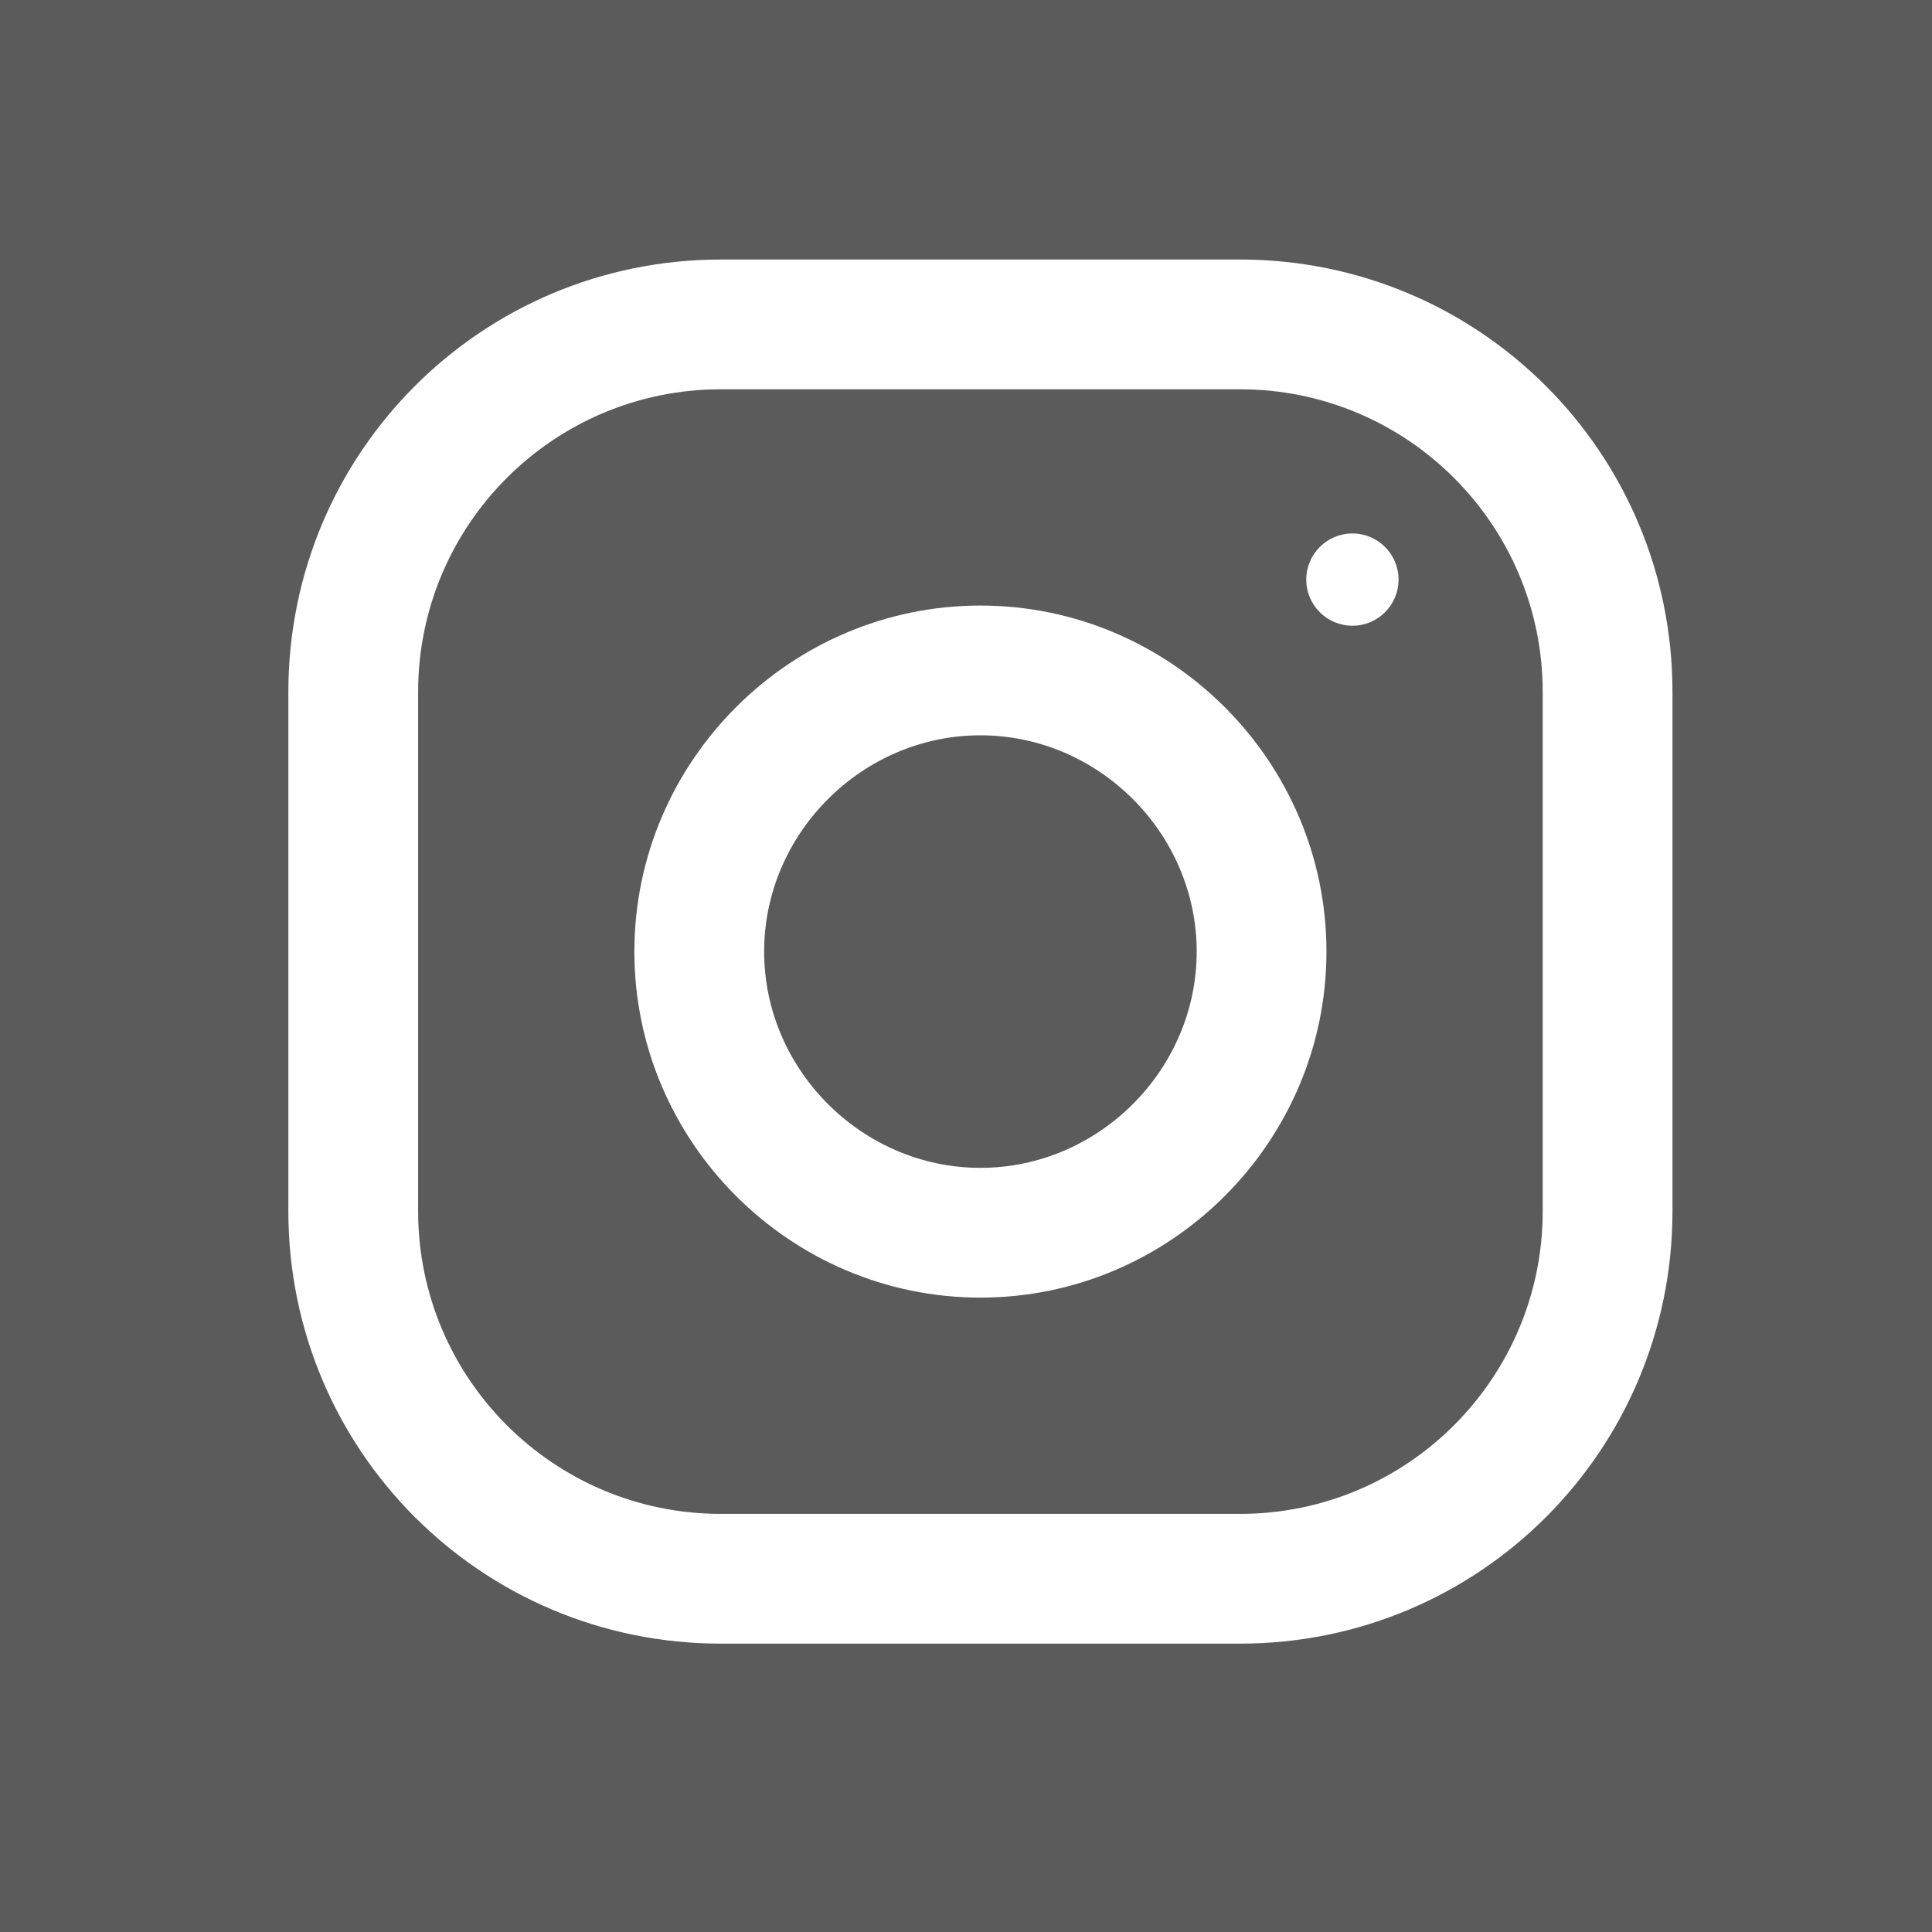
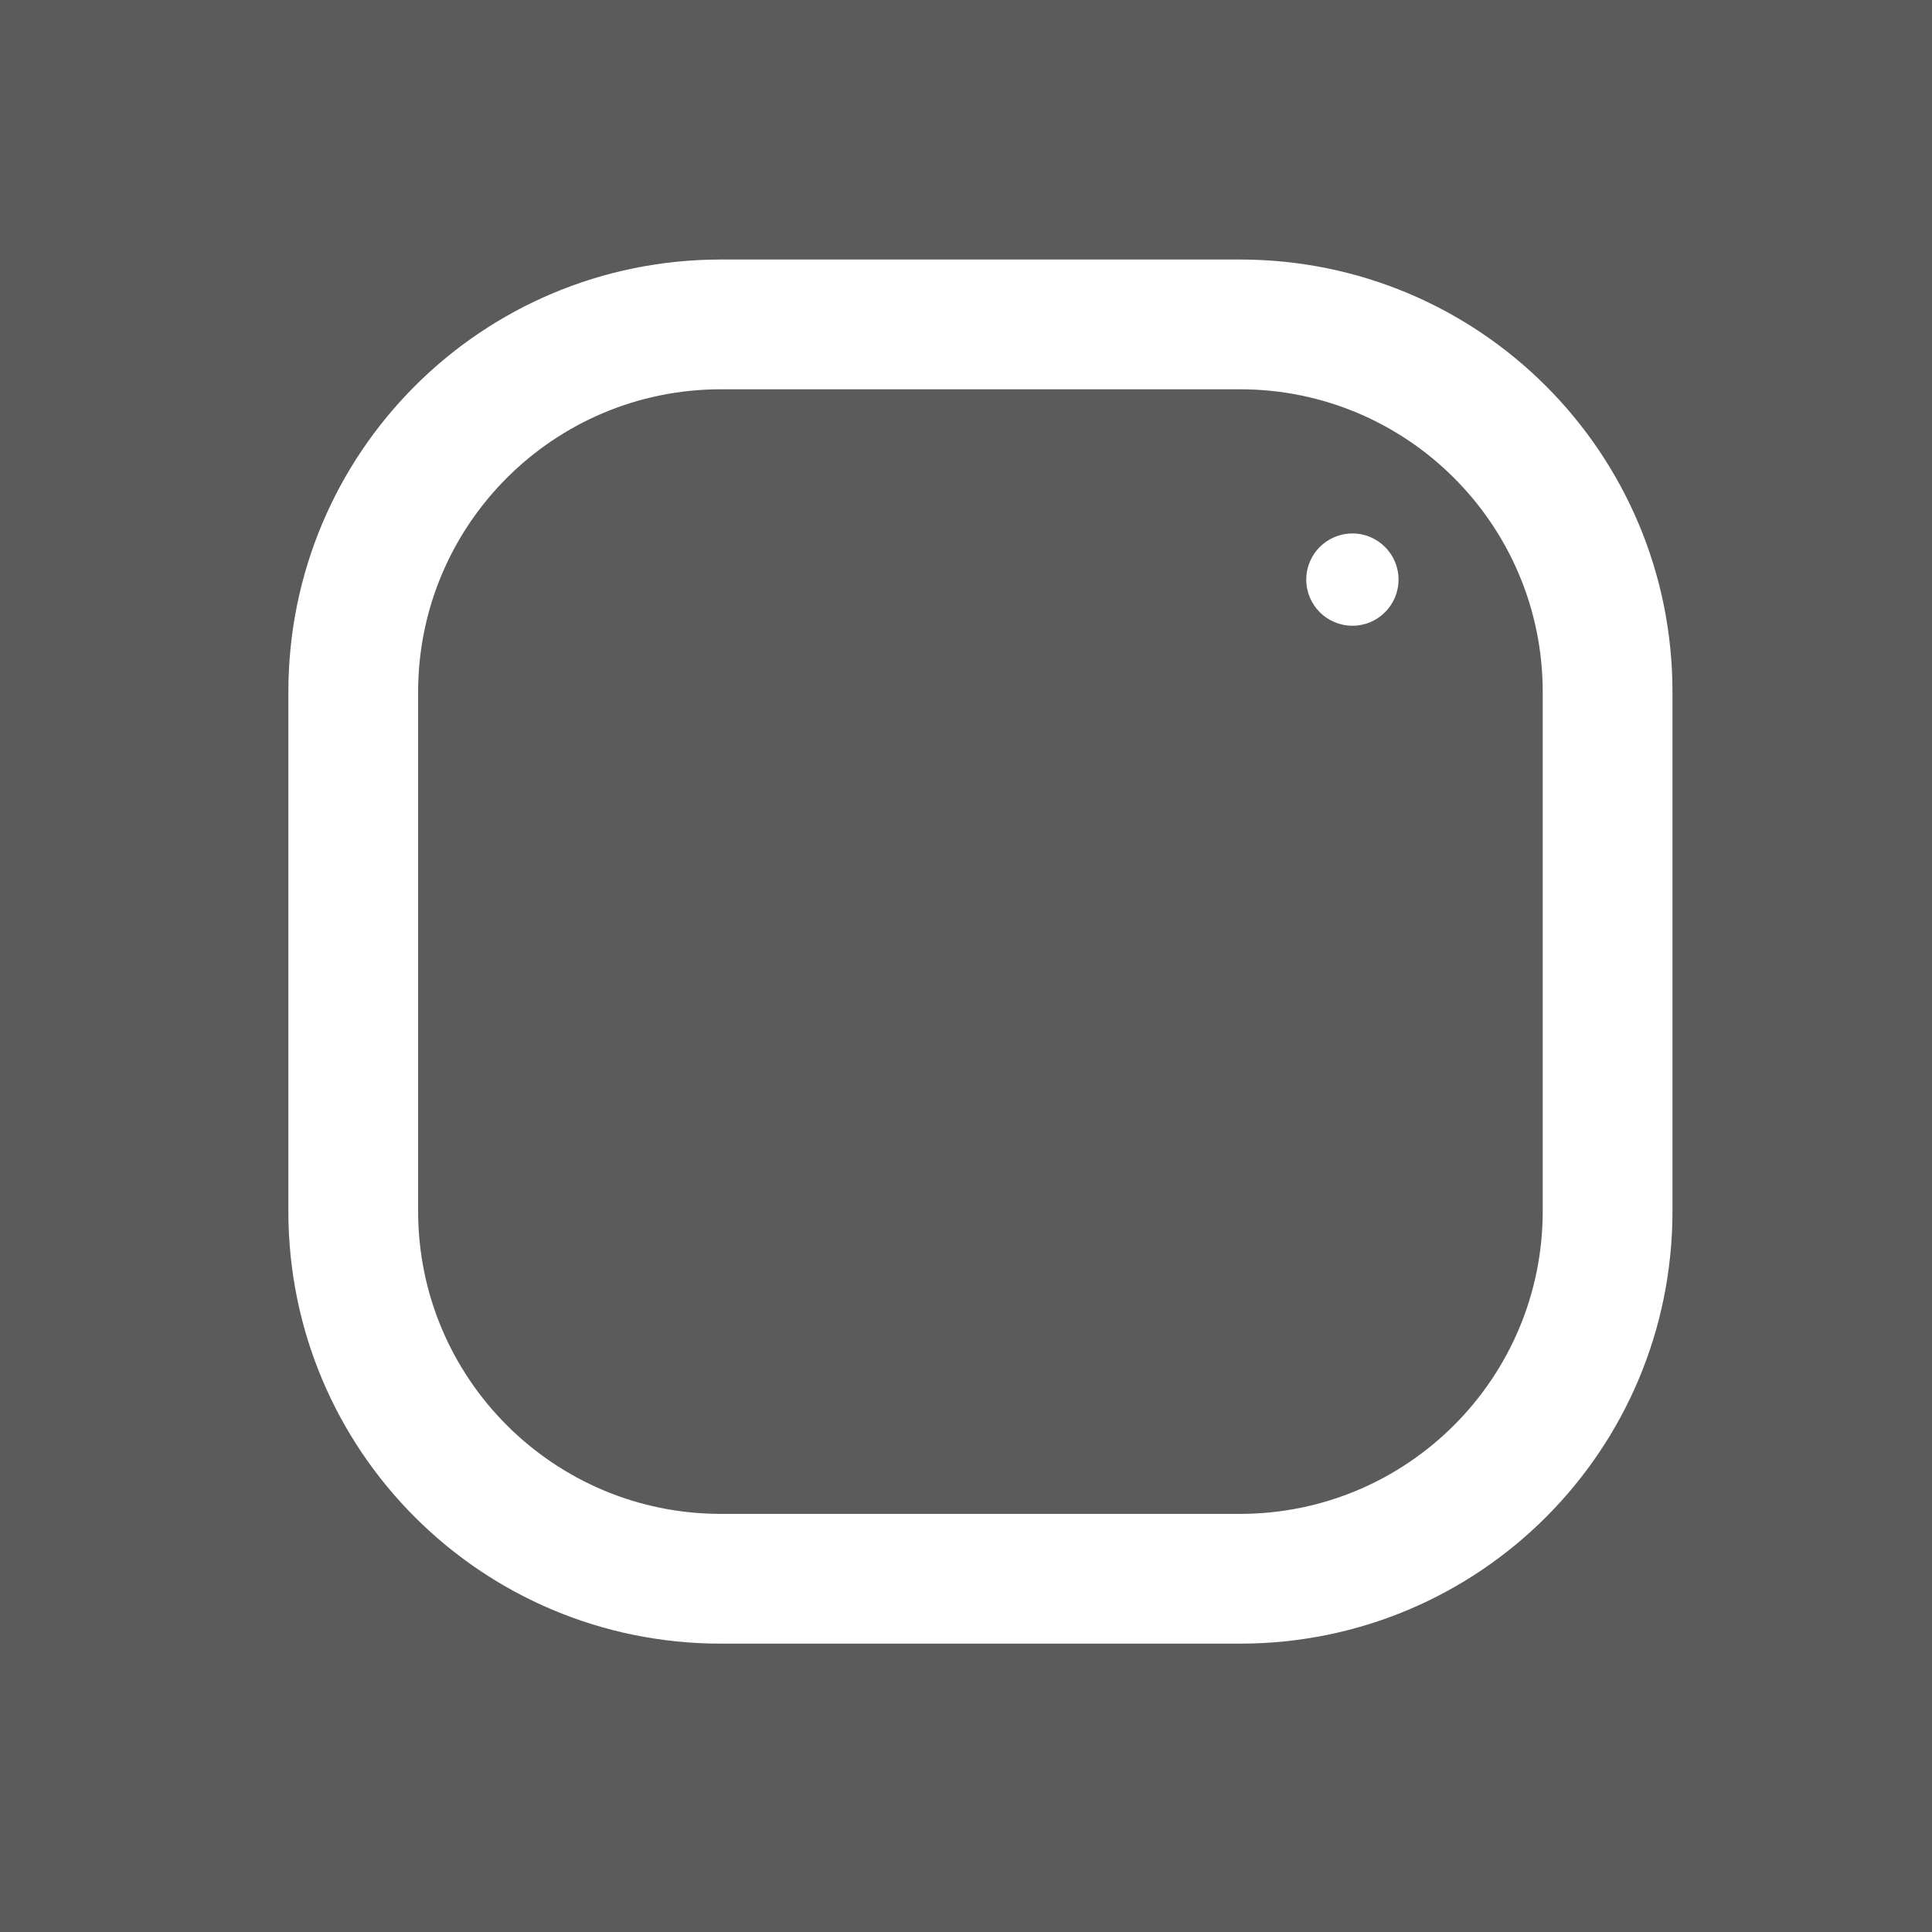
<svg xmlns="http://www.w3.org/2000/svg" version="1.1" id="Layer_1" x="0px" y="0px" viewBox="0 0 67 67" style="enable-background:new 0 0 67 67;" xml:space="preserve">
  <style type="text/css">
	.st0{fill:#5B5B5B;}
	.st1{fill:#FFFFFF;}
</style>
  <rect y="0" class="st0" width="67" height="67" />
  <g>
    <g>
      <path class="st1" d="M43,9H25c-8.3,0-15,6.7-15,15v18c0,8.3,6.7,15,15,15h18c8.3,0,15-6.7,15-15V24C58,15.7,51.3,9,43,9z M53.5,42    c0,5.8-4.7,10.5-10.5,10.5H25c-5.8,0-10.5-4.7-10.5-10.5V24c0-5.8,4.7-10.5,10.5-10.5h18c5.8,0,10.5,4.7,10.5,10.5V42z" />
    </g>
  </g>
  <g>
    <g>
-       <path class="st1" d="M34,21c-6.6,0-12,5.4-12,12s5.4,12,12,12s12-5.4,12-12S40.6,21,34,21z M34,40.5c-4.1,0-7.5-3.4-7.5-7.5    c0-4.1,3.4-7.5,7.5-7.5s7.5,3.4,7.5,7.5C41.5,37.1,38.1,40.5,34,40.5z" />
-     </g>
+       </g>
  </g>
  <g>
    <g>
      <circle class="st1" cx="46.9" cy="20.1" r="1.6" />
    </g>
  </g>
</svg>